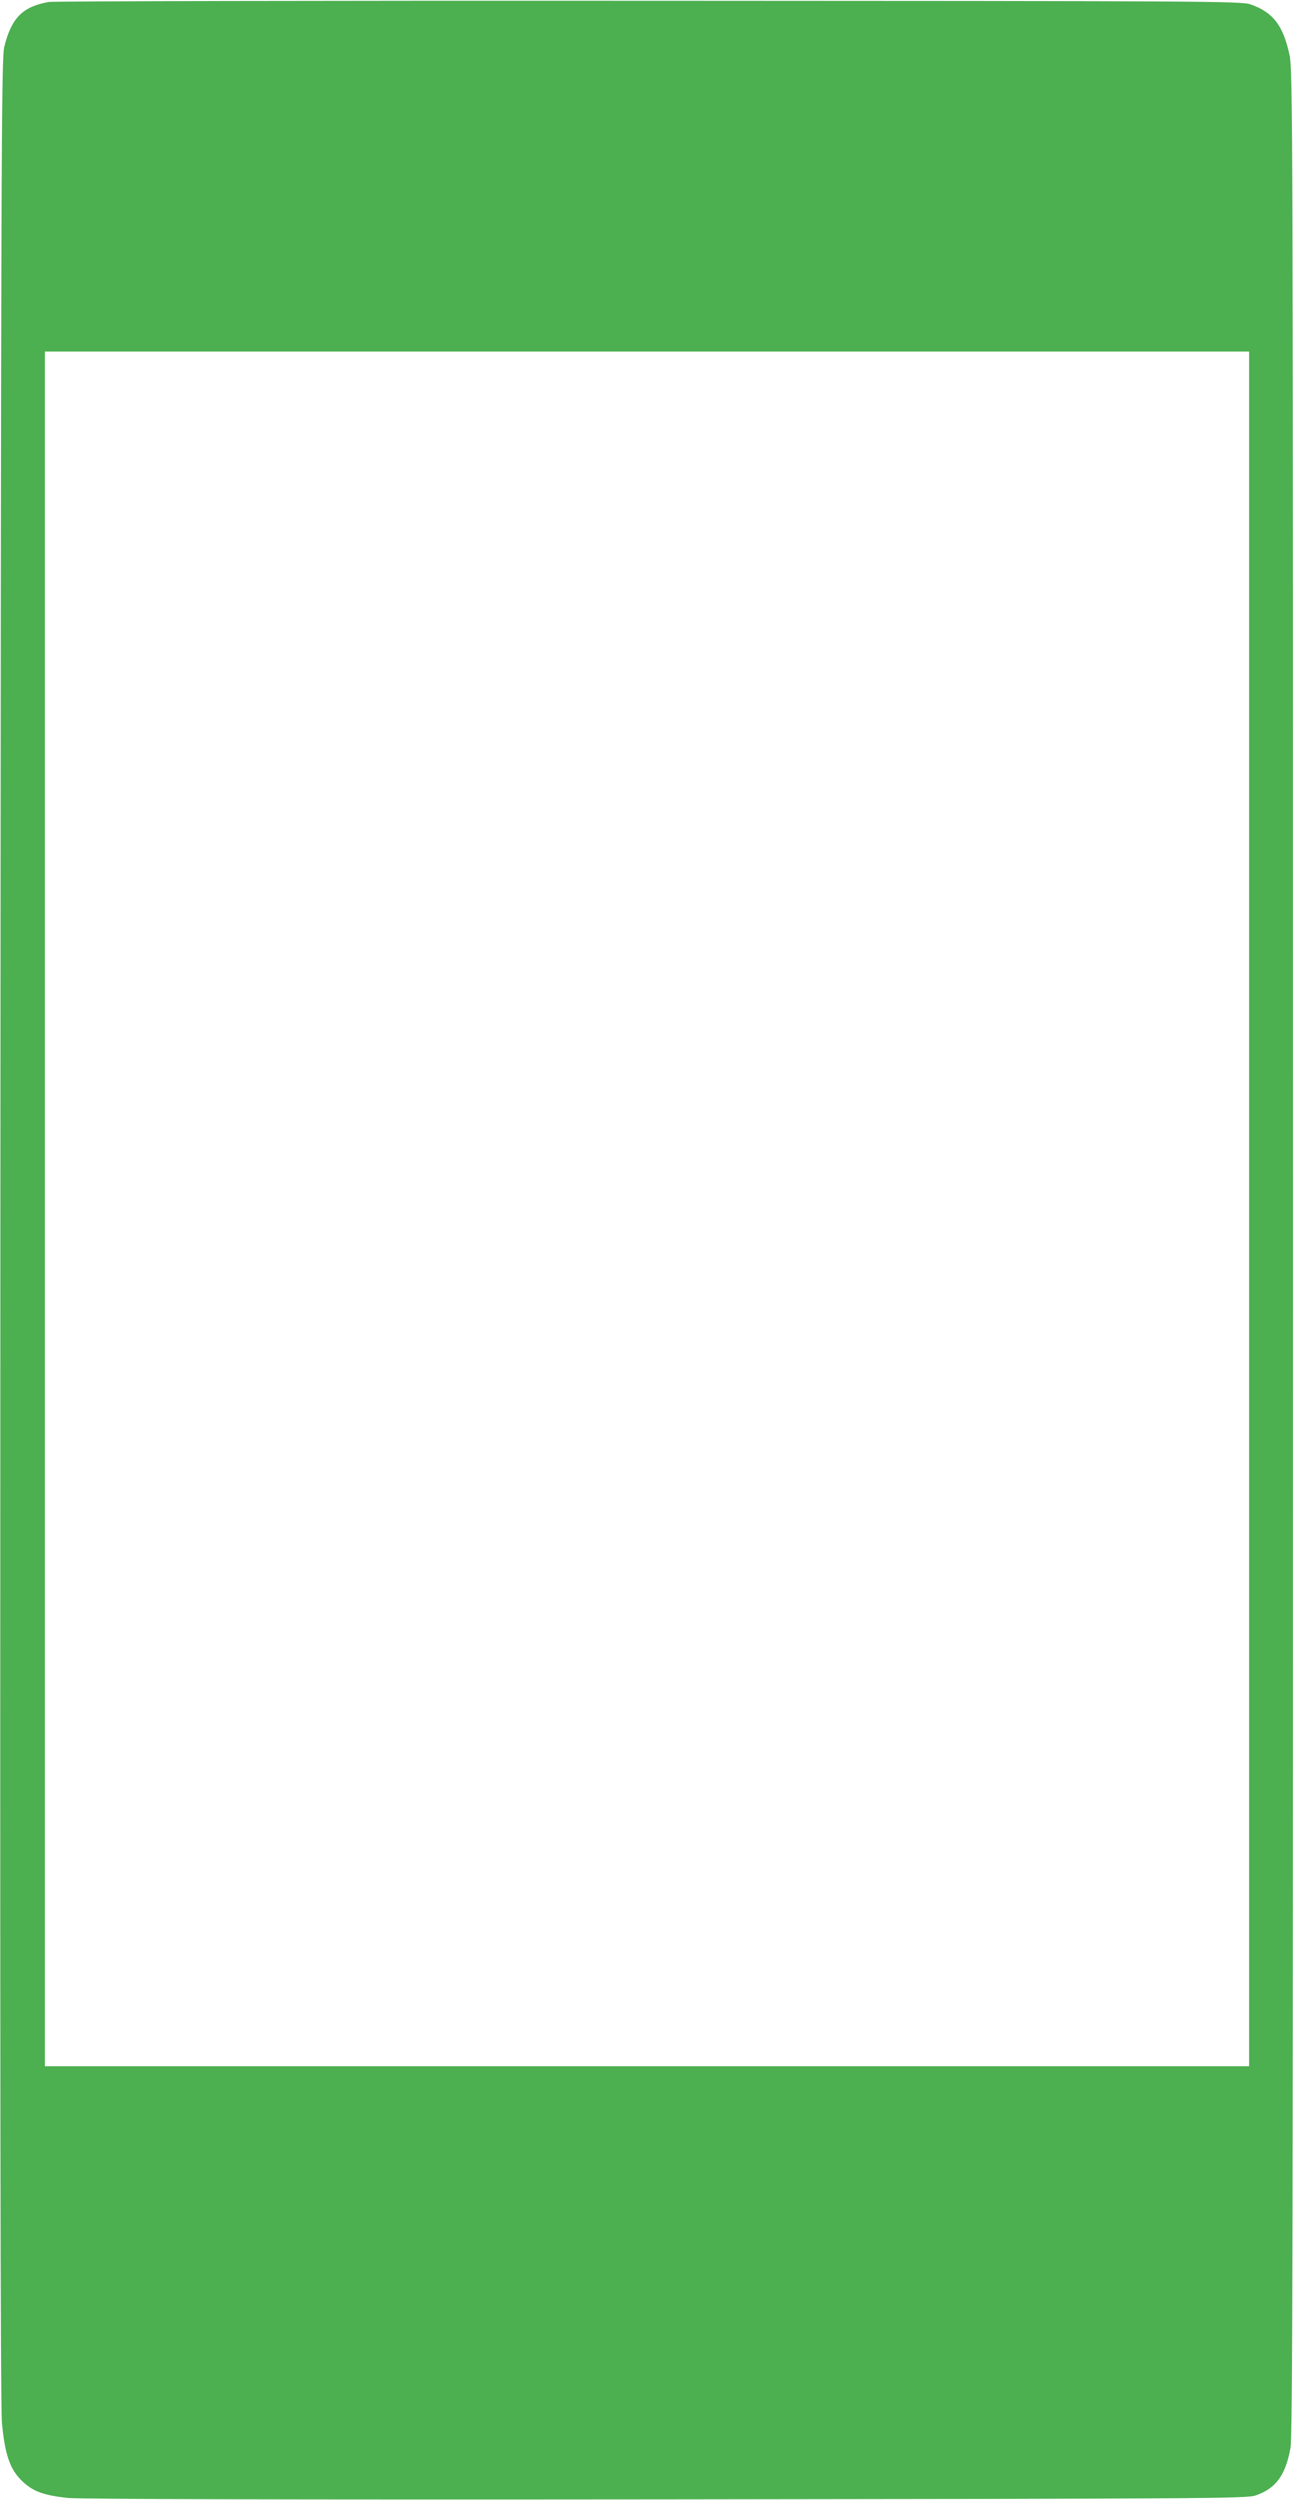
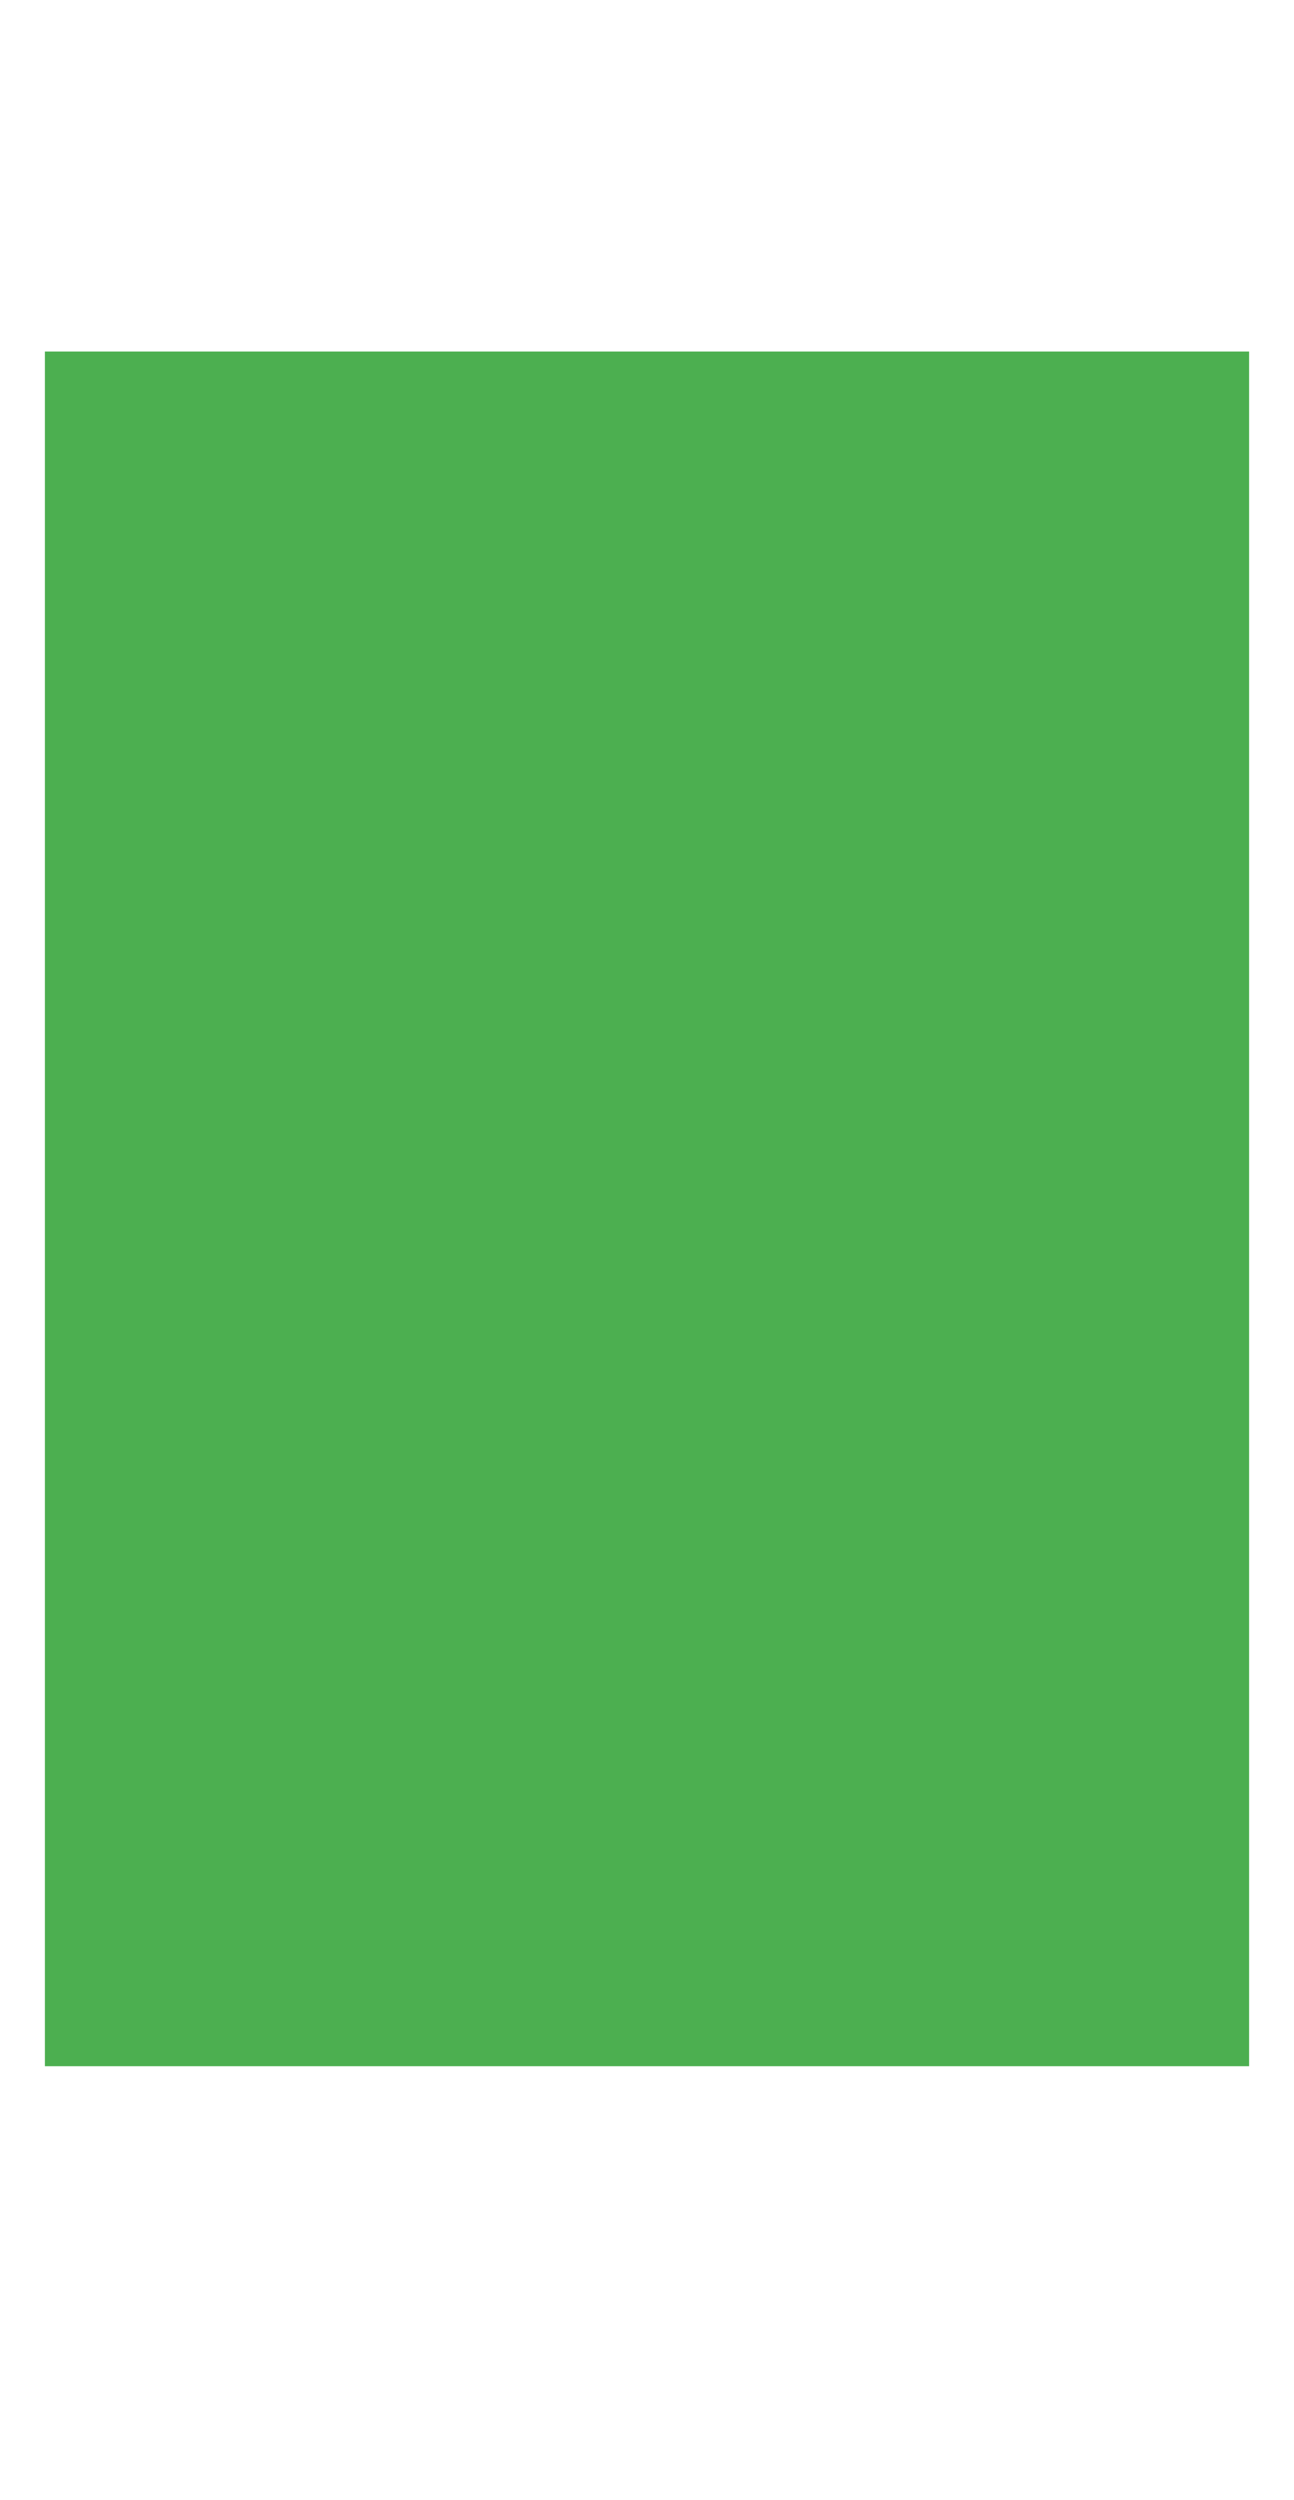
<svg xmlns="http://www.w3.org/2000/svg" version="1.0" width="663pt" height="1280pt" viewBox="0 0 663 1280" preserveAspectRatio="xMidYMid meet">
  <g transform="translate(0,1280) scale(0.1,-0.1)" fill="#4caf50" stroke="none">
-     <path d="M250 12790 c-134 -24 -191 -81 -228 -229 -15 -61 -17 -525 -20 -6061 -2 -4160 0 -6029 8 -6107 15 -159 40 -234 99 -293 57 -56 110 -77 241 -91 62 -6 1113 -9 3065 -7 2741 3 2974 4 3018 20 104 36 153 102 179 243 11 57 13 1179 13 6120 0 5803 -1 6053 -18 6134 -33 152 -85 219 -201 259 -48 16 -230 17 -3081 18 -1667 1 -3050 -2 -3075 -6z m6150 -6180 l0 -4390 -3085 0 -3085 0 0 4390 0 4390 3085 0 3085 0 0 -4390z" />
+     <path d="M250 12790 z m6150 -6180 l0 -4390 -3085 0 -3085 0 0 4390 0 4390 3085 0 3085 0 0 -4390z" />
  </g>
</svg>